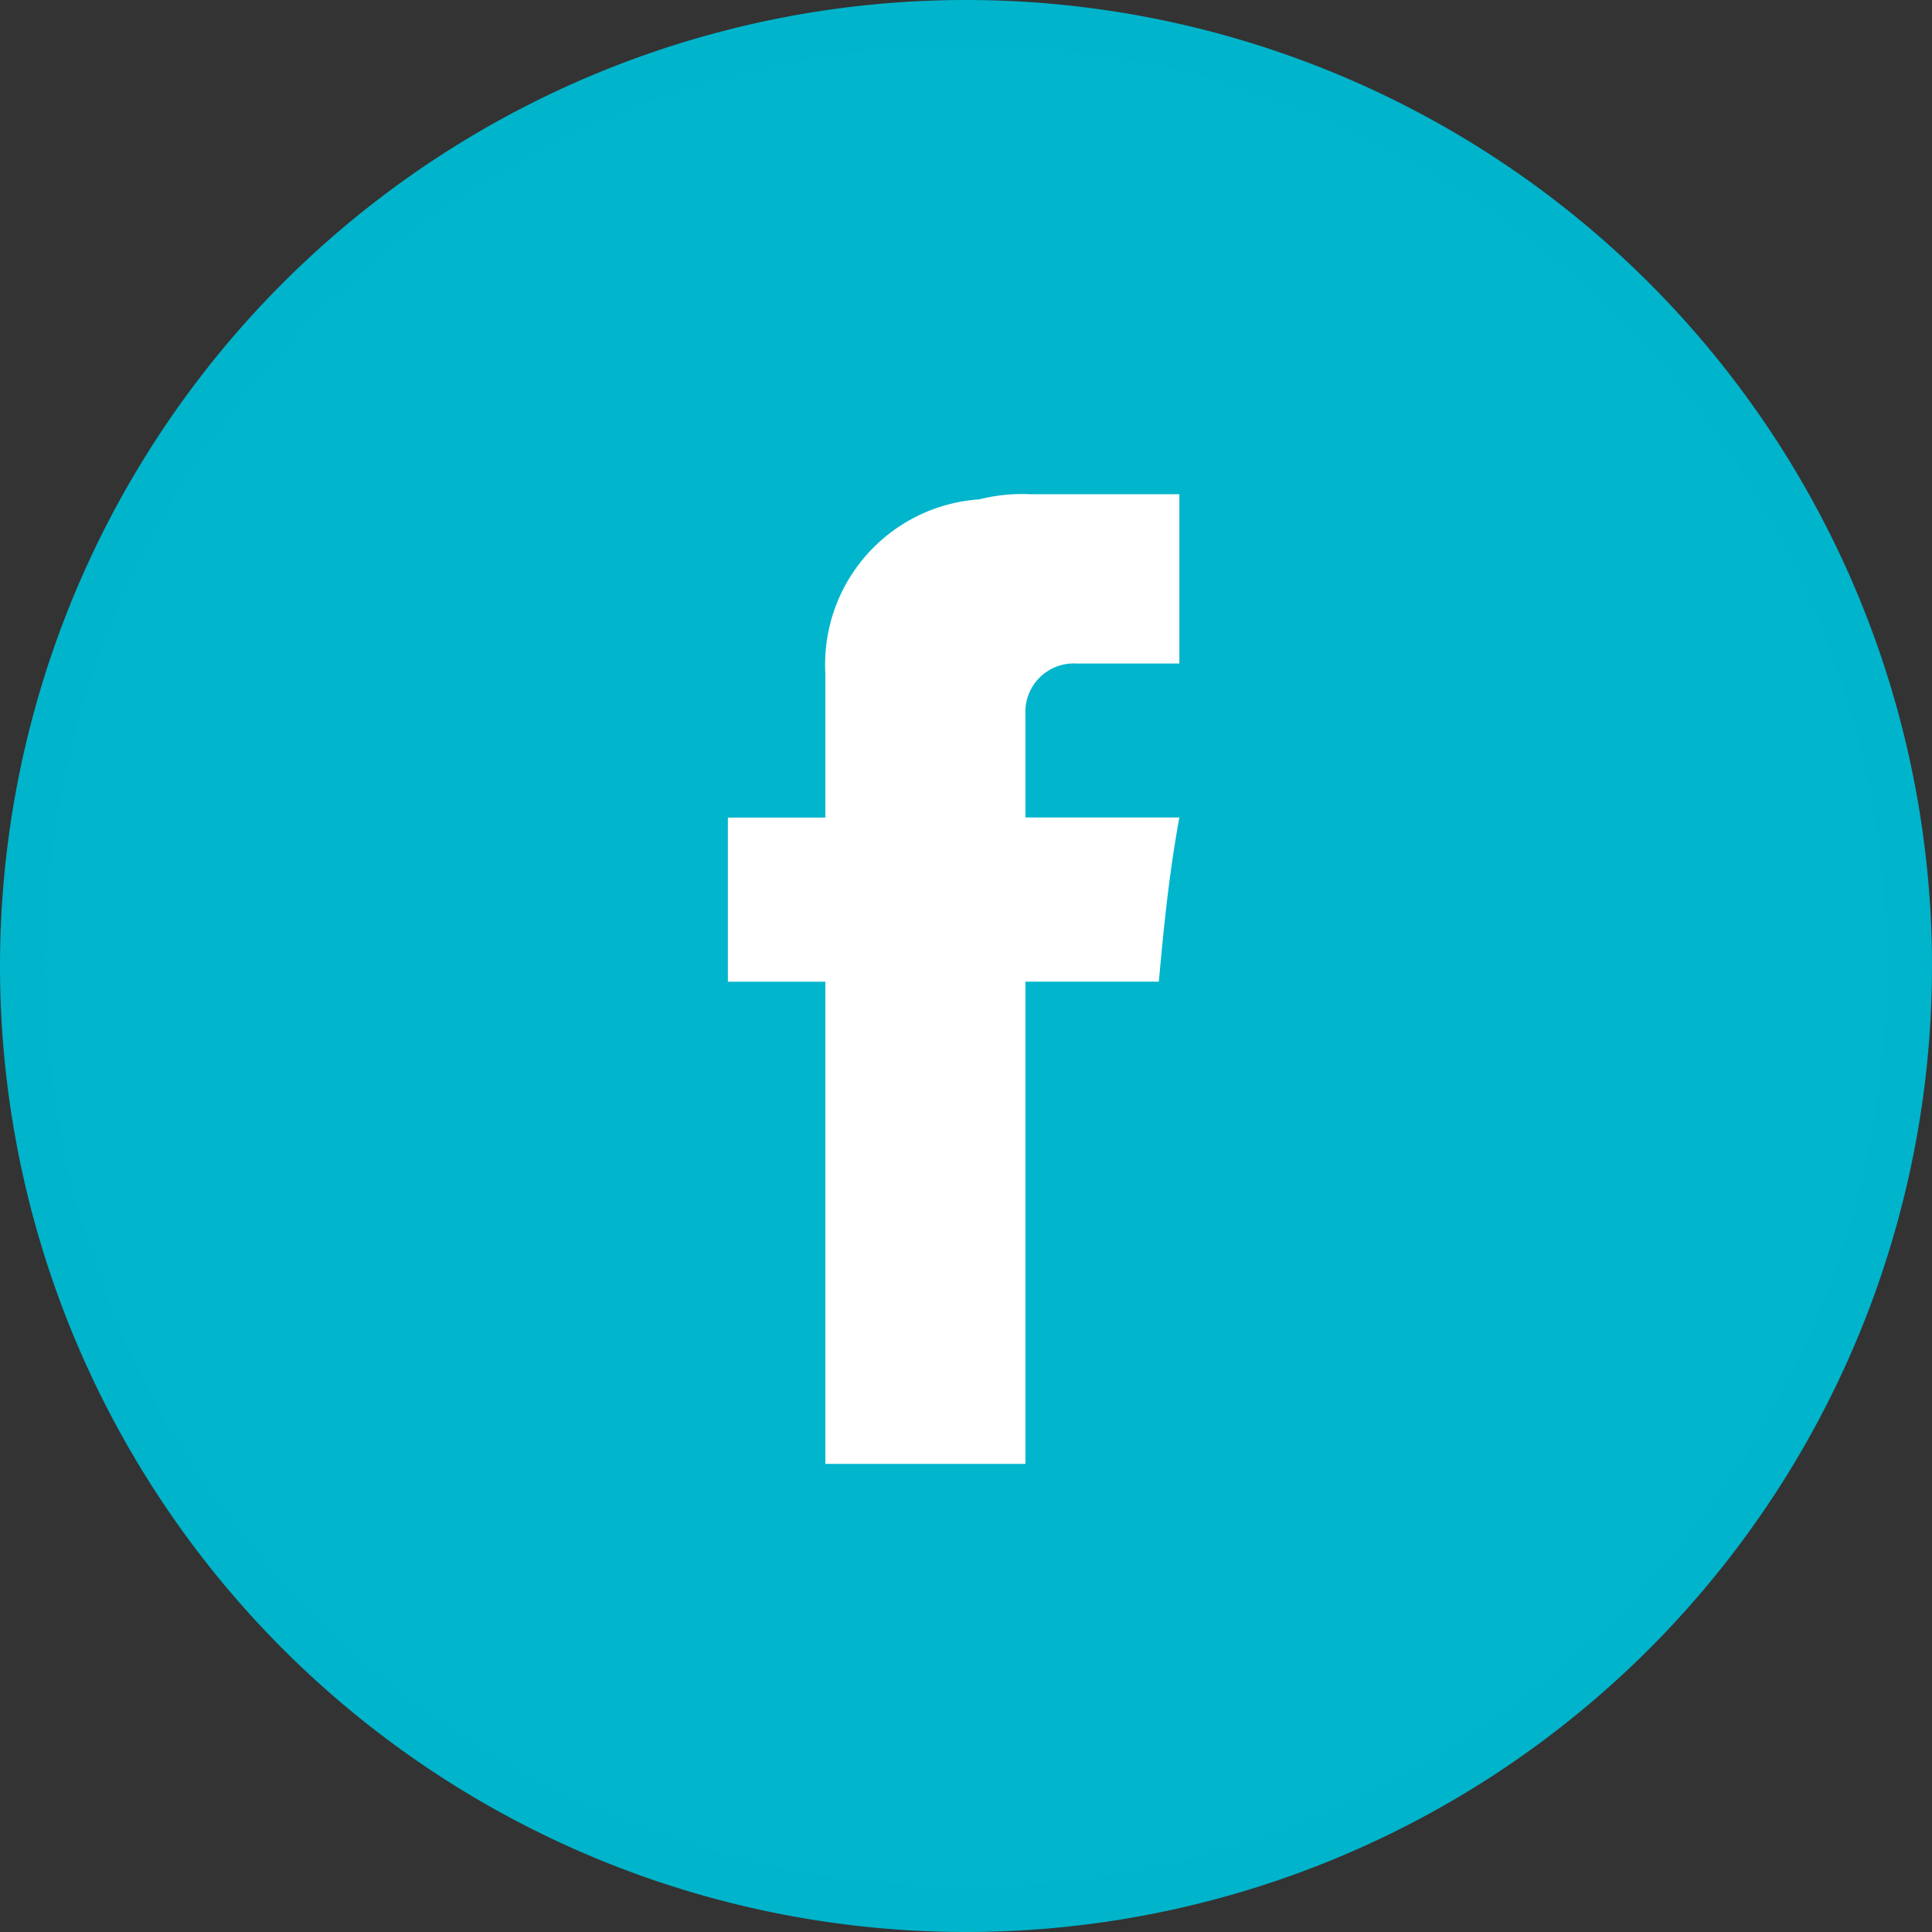
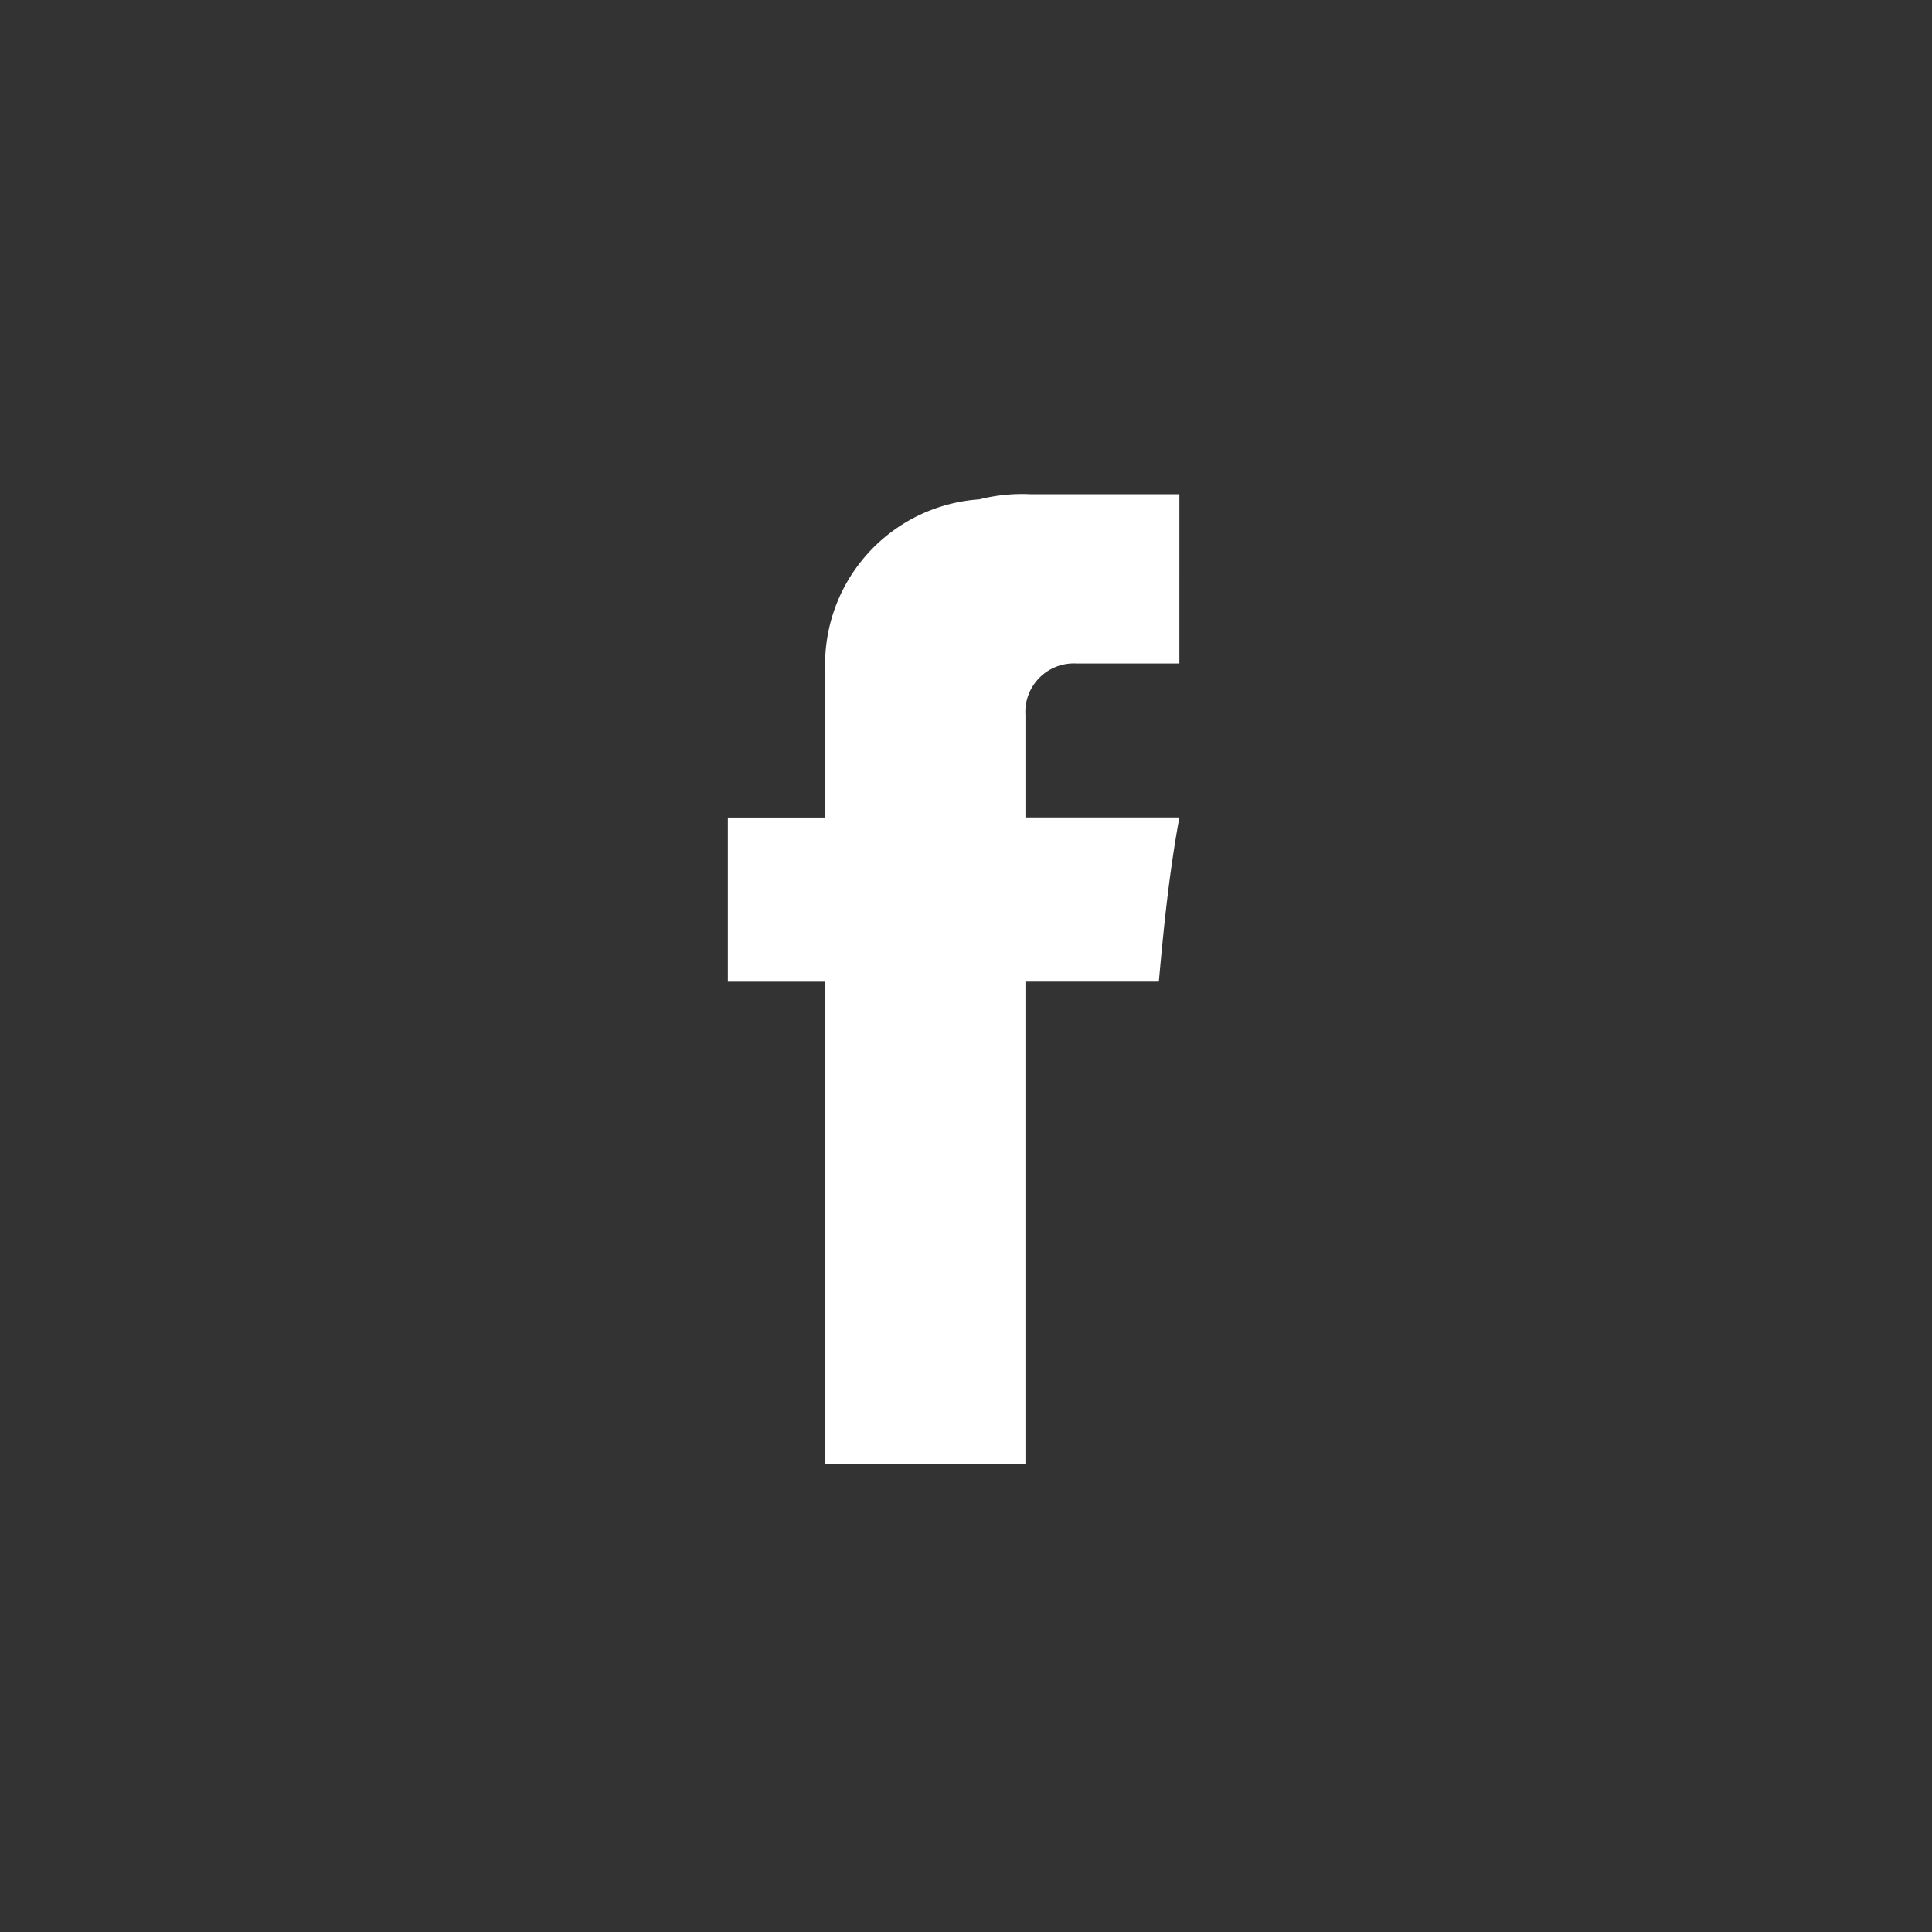
<svg xmlns="http://www.w3.org/2000/svg" viewBox="0 0 43 43">
  <rect x="0" y="0" width="43" height="43" fill="#333333" stroke="none" />
  <defs>
    <style>
      .cls-1 {
        fill: #00b5cc;
        stroke: #00b4cb;
      }

      .cls-2 {
        fill: #fff;
      }
    </style>
  </defs>
  <g id="Group_2538" data-name="Group 2538" transform="translate(-123.011 -1388.612)">
-     <path id="Path_15131" data-name="Path 15131" class="cls-1" d="M21,0A21,21,0,1,1,0,21,21,21,0,0,1,21,0Z" transform="translate(123.511 1389.112)" />
    <path id="Path_15132" data-name="Path 15132" class="cls-2" d="M1126.992,76.748c.114-1.256.228-2.4.457-3.654h-3.426V70.81a1.079,1.079,0,0,1,1.142-1.142h2.284V65.9h-3.311a3.885,3.885,0,0,0-1.142.114,3.683,3.683,0,0,0-3.426,3.882v3.2h-2.17v3.654h2.17V87.481h4.453V76.748Z" transform="translate(-978.189 1333.712)" />
  </g>
</svg>